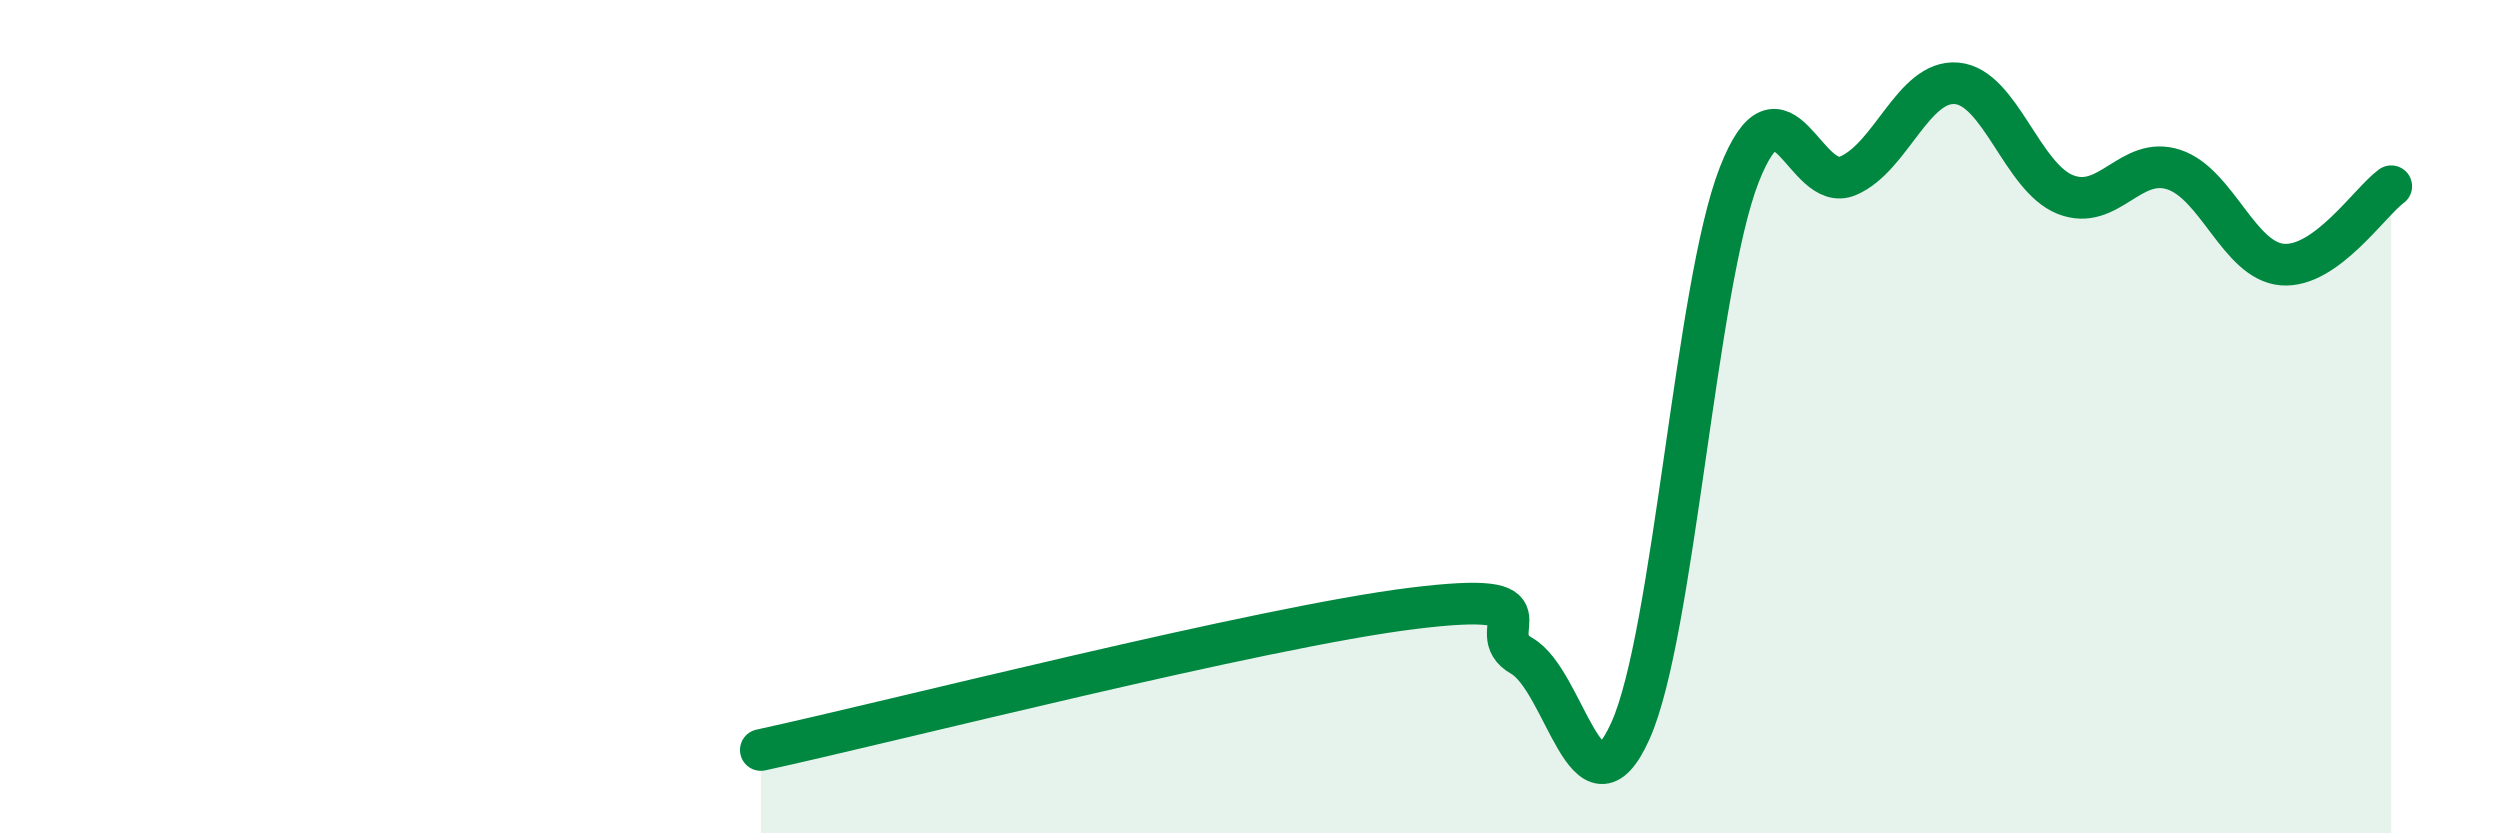
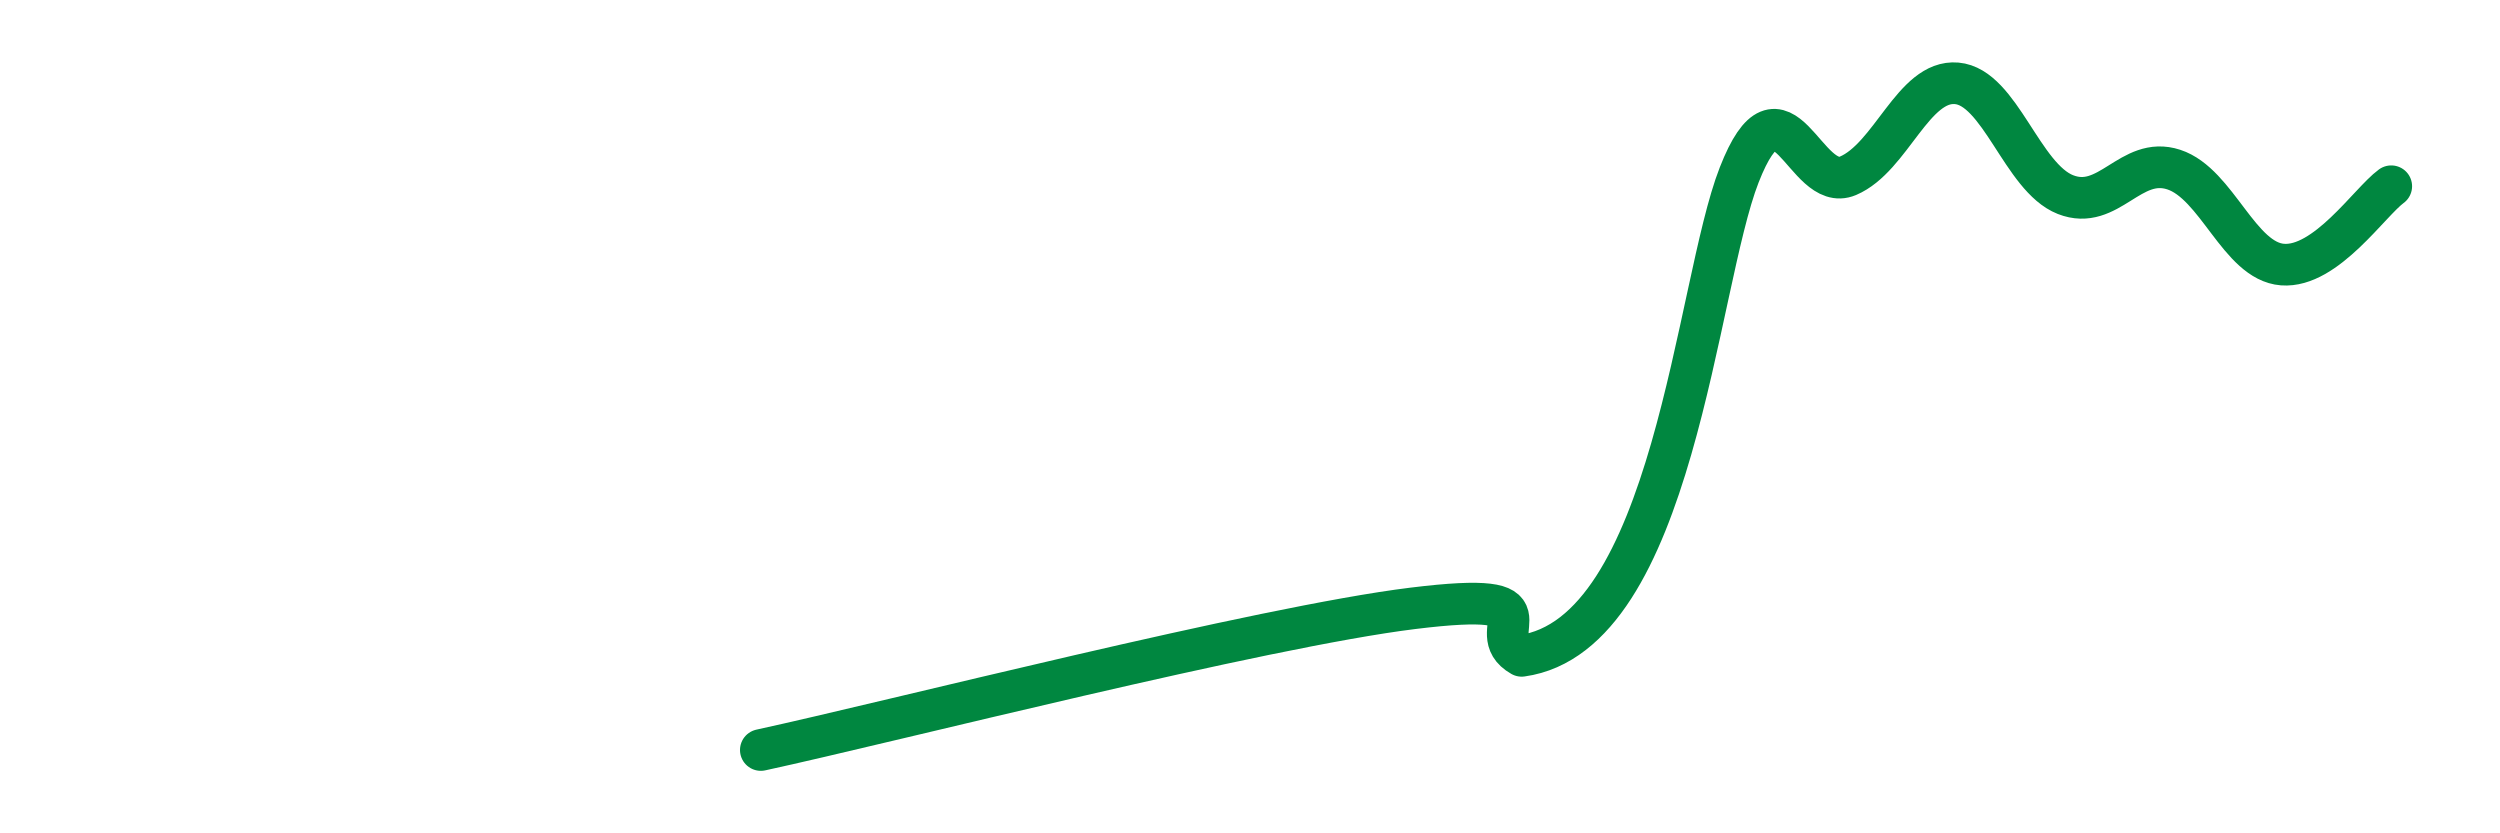
<svg xmlns="http://www.w3.org/2000/svg" width="60" height="20" viewBox="0 0 60 20">
-   <path d="M 18.26,18 C 21.39,17.32 30.26,15.05 33.91,14.6 C 37.56,14.15 35.48,15.15 36.52,15.74 C 37.56,16.33 38.09,19.85 39.13,17.54 C 40.17,15.23 40.7,6.86 41.74,4.2 C 42.78,1.54 43.31,4.66 44.35,4.22 C 45.39,3.78 45.92,1.91 46.96,2 C 48,2.09 48.53,4.26 49.57,4.67 C 50.61,5.08 51.13,3.73 52.17,4.07 C 53.21,4.41 53.74,6.27 54.78,6.35 C 55.82,6.43 56.87,4.85 57.39,4.47L57.39 20L18.26 20Z" fill="#008740" opacity="0.1" stroke-linecap="round" stroke-linejoin="round" />
-   <path d="M 18.26,18 C 21.39,17.32 30.26,15.05 33.91,14.6 C 37.56,14.15 35.48,15.15 36.52,15.74 C 37.56,16.33 38.09,19.85 39.13,17.54 C 40.17,15.23 40.7,6.86 41.74,4.2 C 42.78,1.54 43.31,4.66 44.35,4.22 C 45.39,3.78 45.92,1.91 46.96,2 C 48,2.09 48.53,4.26 49.57,4.67 C 50.61,5.08 51.13,3.73 52.17,4.07 C 53.21,4.41 53.74,6.27 54.78,6.35 C 55.82,6.43 56.87,4.85 57.39,4.47" stroke="#008740" stroke-width="1" fill="none" stroke-linecap="round" stroke-linejoin="round" />
+   <path d="M 18.26,18 C 21.39,17.32 30.26,15.05 33.91,14.6 C 37.56,14.15 35.48,15.15 36.52,15.74 C 40.17,15.23 40.7,6.86 41.74,4.2 C 42.78,1.54 43.31,4.66 44.35,4.22 C 45.39,3.78 45.92,1.91 46.96,2 C 48,2.09 48.53,4.26 49.57,4.67 C 50.61,5.08 51.13,3.73 52.17,4.07 C 53.21,4.41 53.74,6.27 54.78,6.35 C 55.82,6.43 56.87,4.85 57.39,4.47" stroke="#008740" stroke-width="1" fill="none" stroke-linecap="round" stroke-linejoin="round" />
</svg>